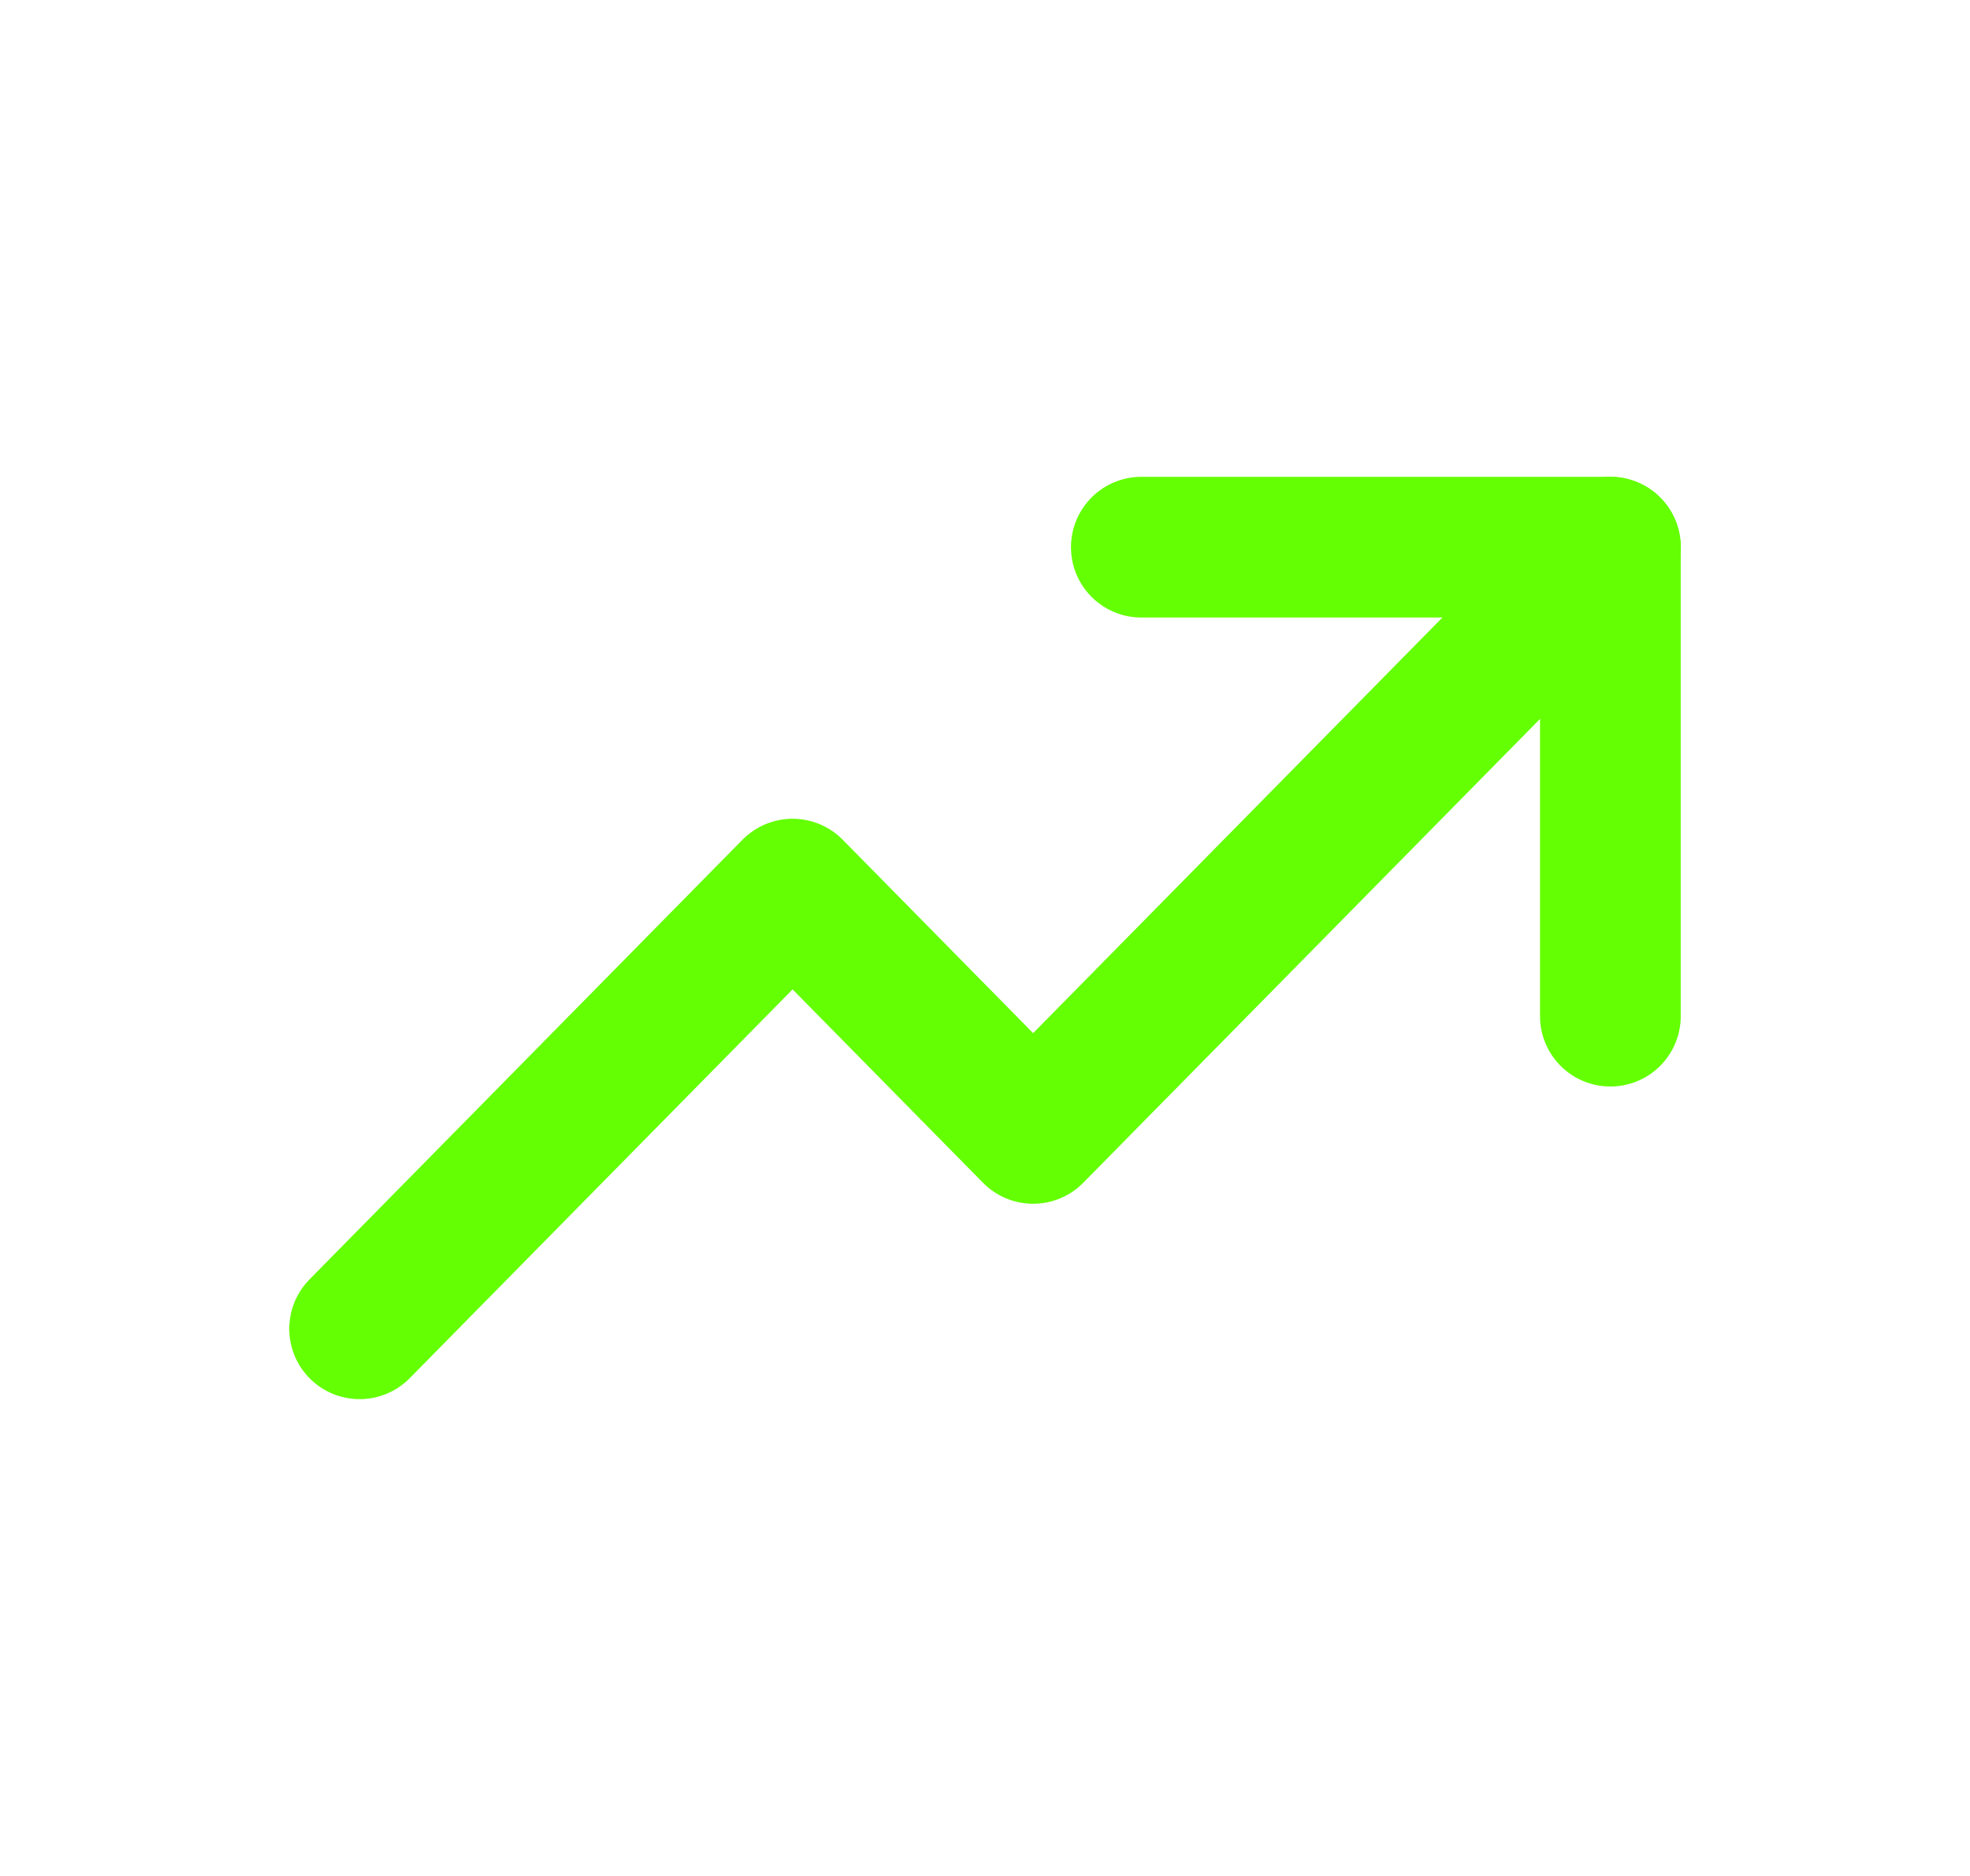
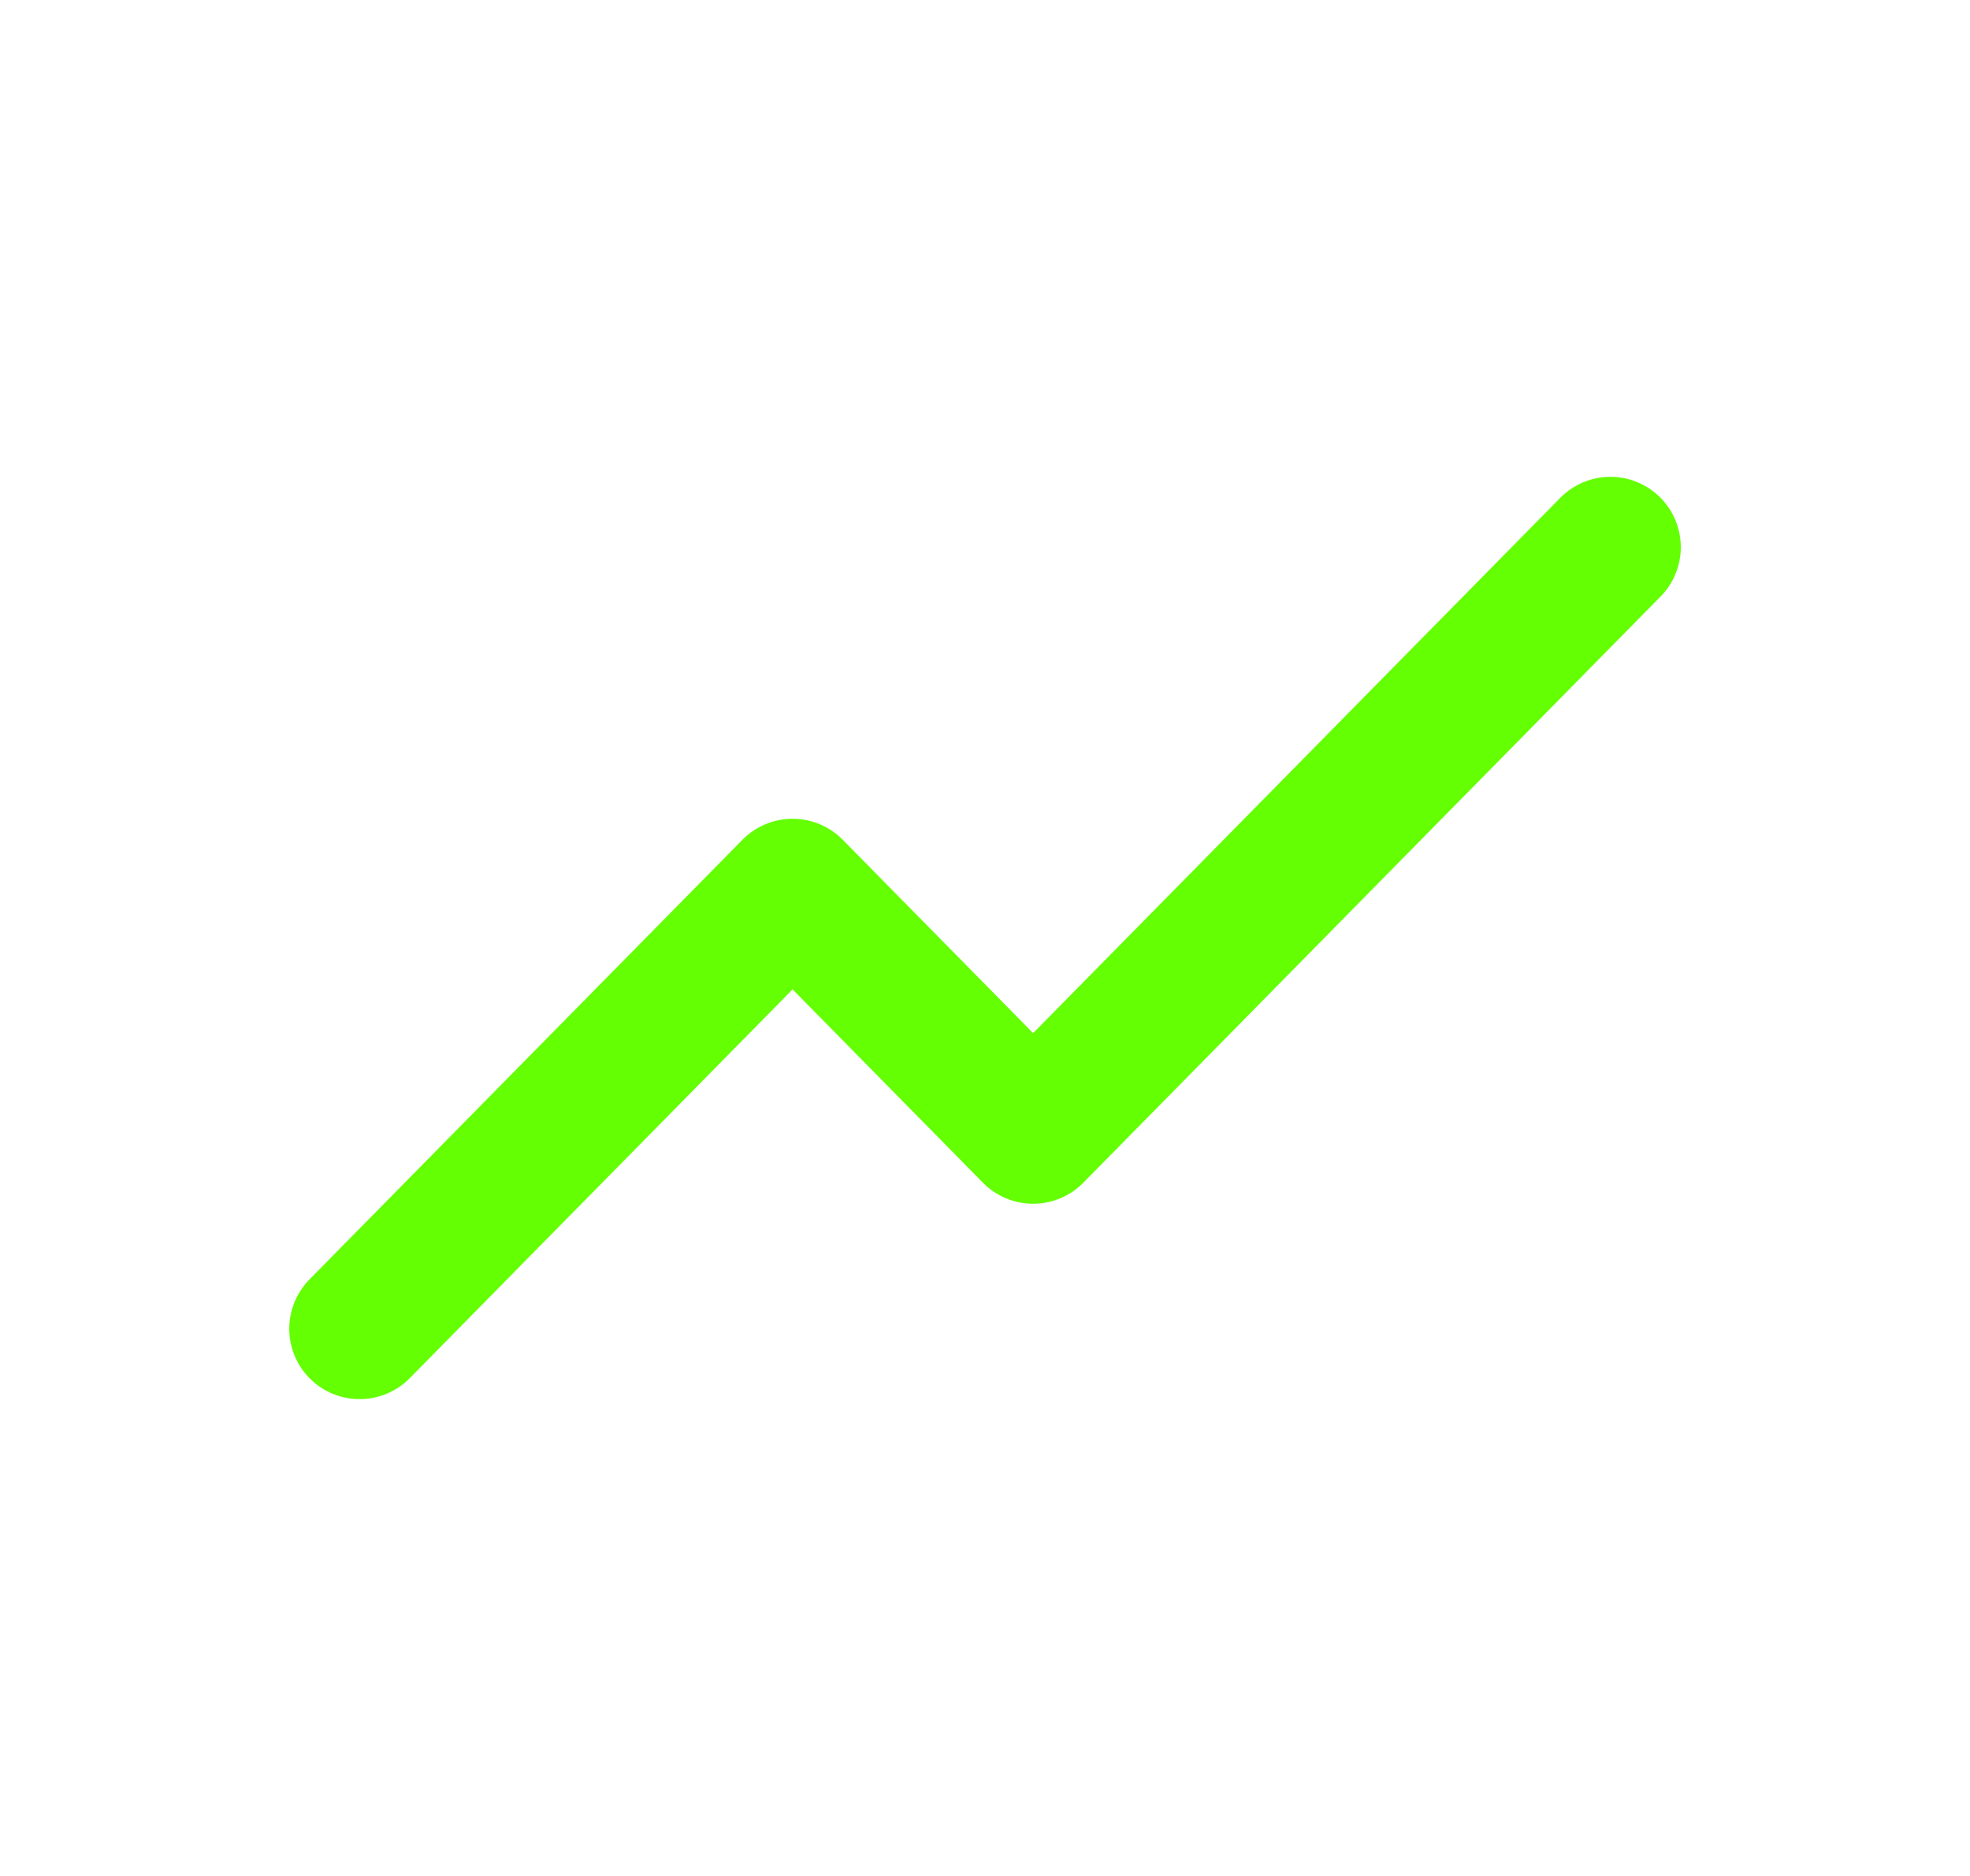
<svg xmlns="http://www.w3.org/2000/svg" width="42" height="40" viewBox="0 0 42 40" fill="none">
  <g filter="url(#filter0_d_52_1533)">
    <path d="M34.334 11.667L22.026 24.167L16.898 18.958L7.667 28.333" stroke="#64FF03" stroke-width="3" stroke-linecap="round" stroke-linejoin="round" />
-     <path d="M34.333 21.667V11.667H24.333" stroke="#64FF03" stroke-width="3" stroke-linecap="round" stroke-linejoin="round" />
  </g>
  <defs>
    <filter id="filter0_d_52_1533" x="-5" y="-6" width="52" height="52" filterUnits="userSpaceOnUse" color-interpolation-filters="sRGB">
      <feFlood flood-opacity="0" result="BackgroundImageFix" />
      <feColorMatrix in="SourceAlpha" type="matrix" values="0 0 0 0 0 0 0 0 0 0 0 0 0 0 0 0 0 0 127 0" result="hardAlpha" />
      <feOffset />
      <feGaussianBlur stdDeviation="3" />
      <feComposite in2="hardAlpha" operator="out" />
      <feColorMatrix type="matrix" values="0 0 0 0 0.392 0 0 0 0 1 0 0 0 0 0.012 0 0 0 1 0" />
      <feBlend mode="normal" in2="BackgroundImageFix" result="effect1_dropShadow_52_1533" />
      <feBlend mode="normal" in="SourceGraphic" in2="effect1_dropShadow_52_1533" result="shape" />
    </filter>
  </defs>
</svg>